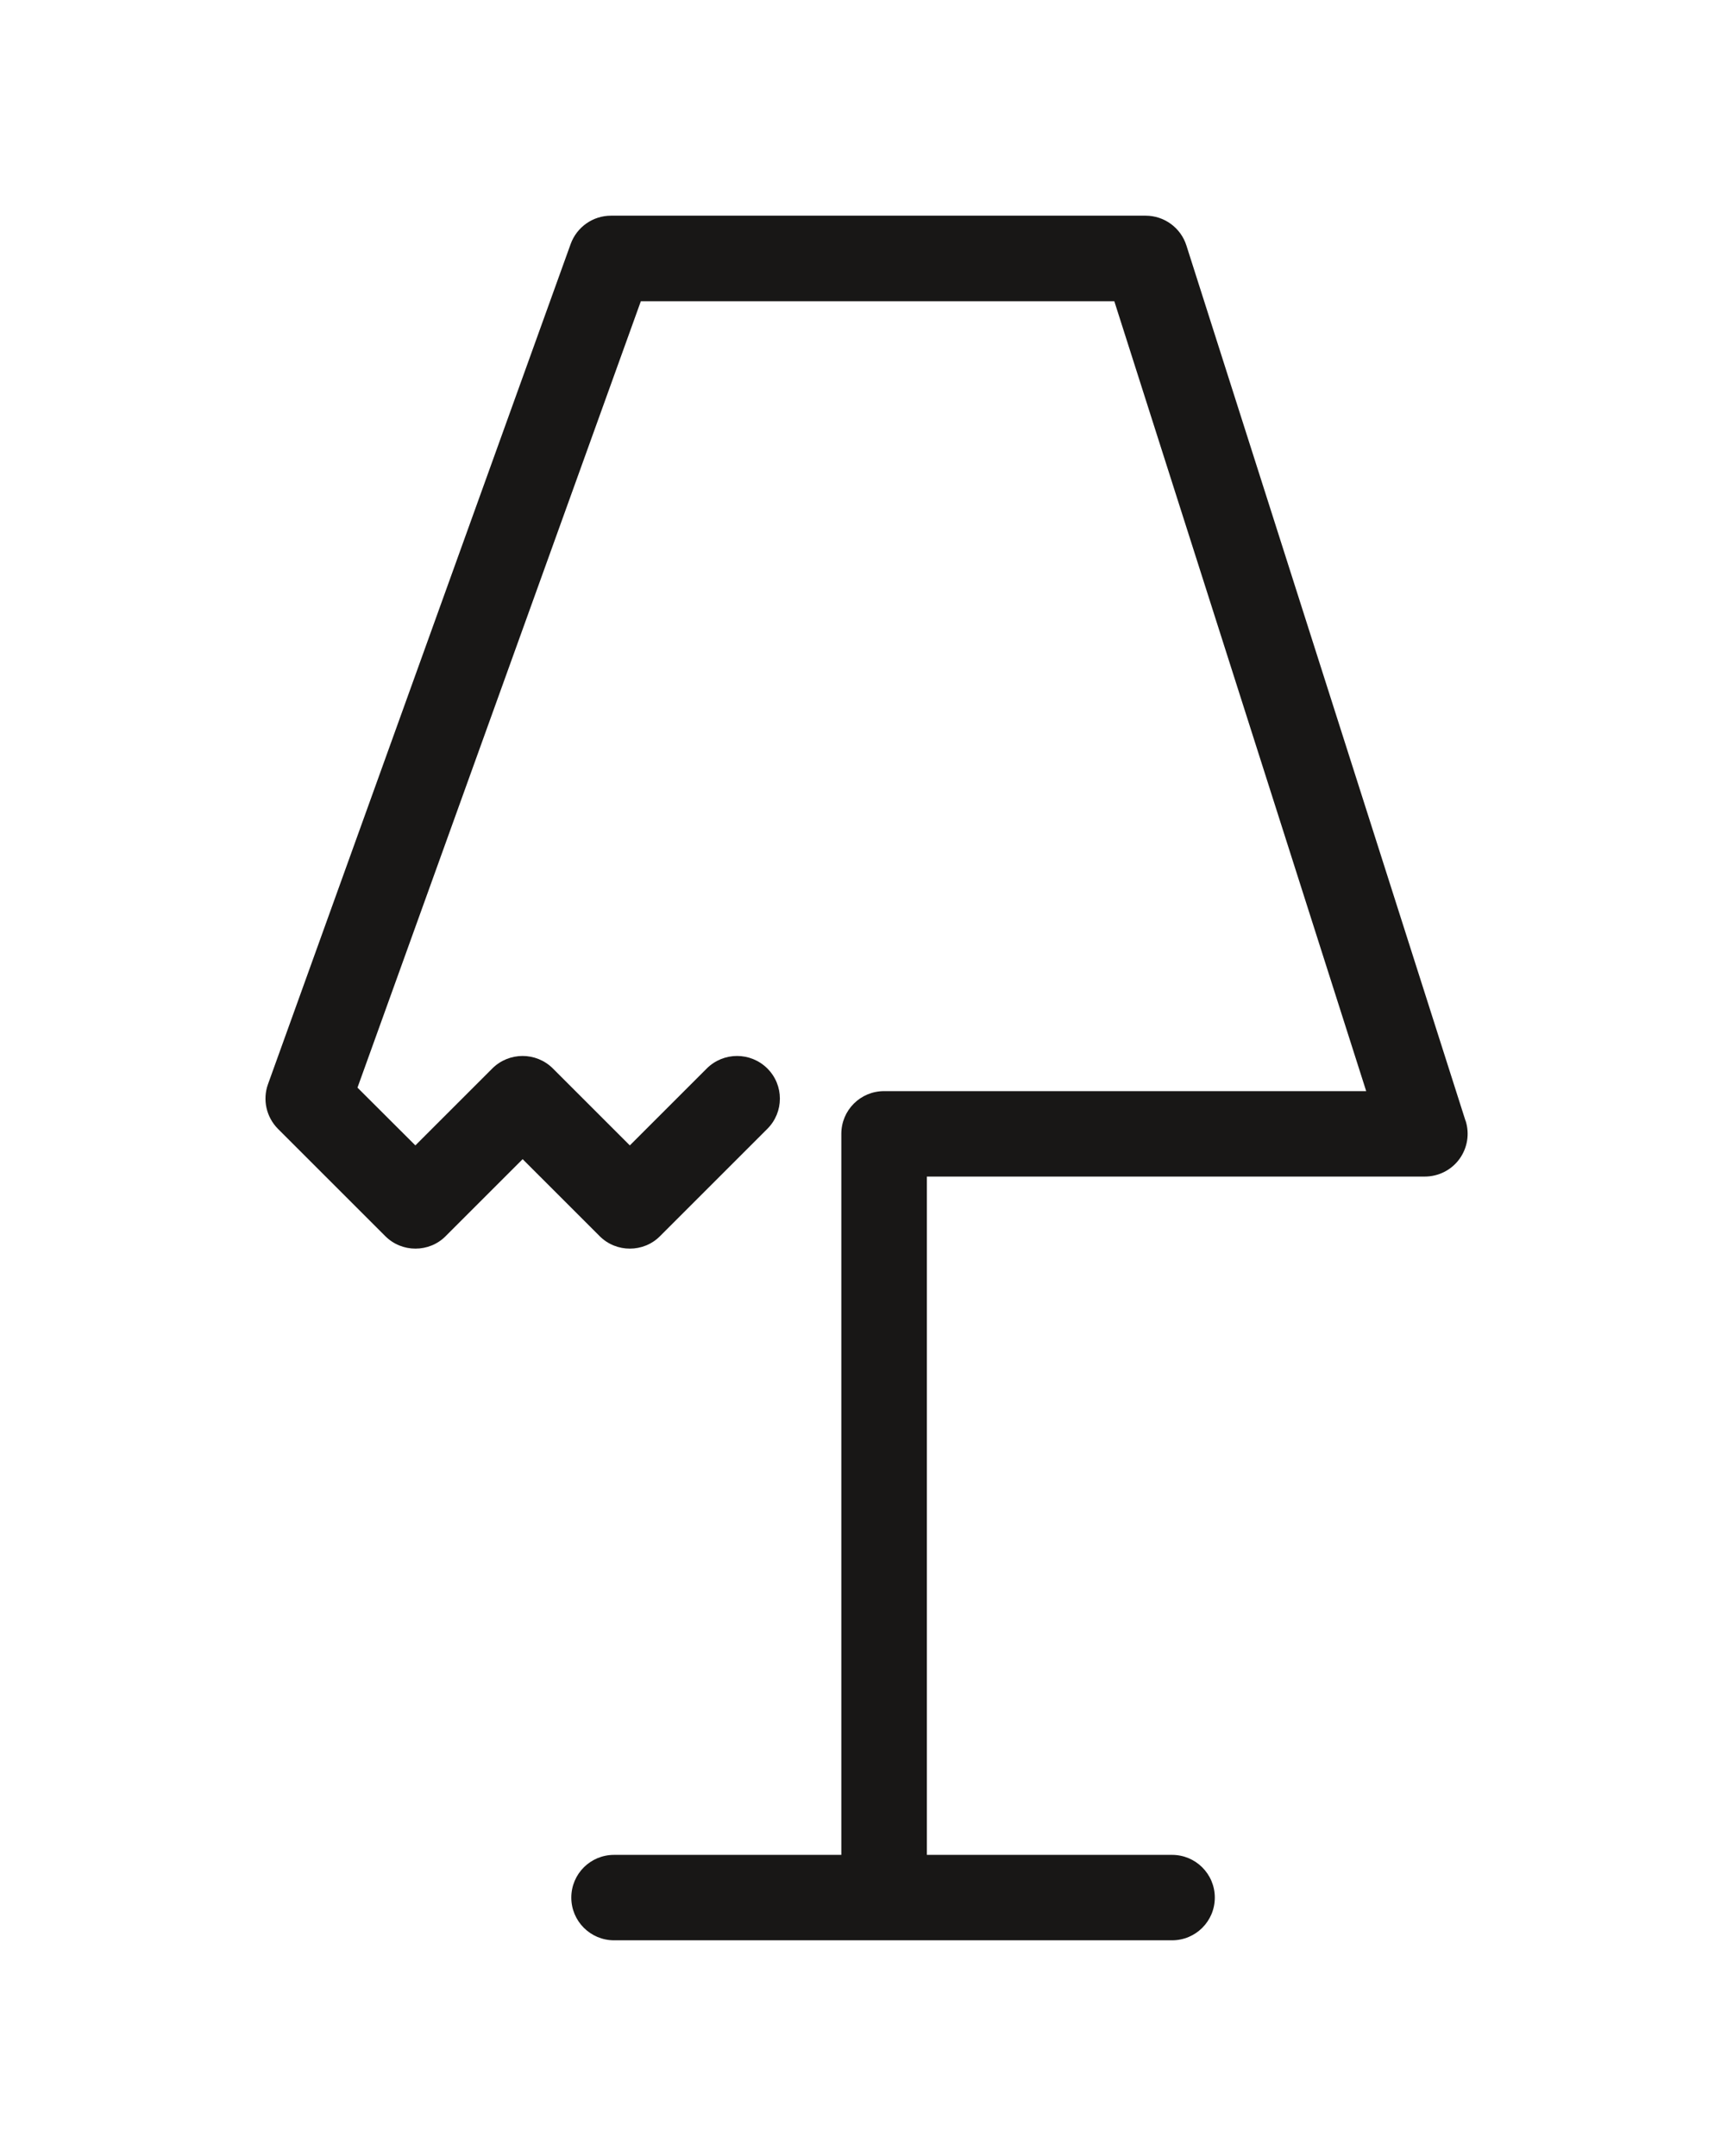
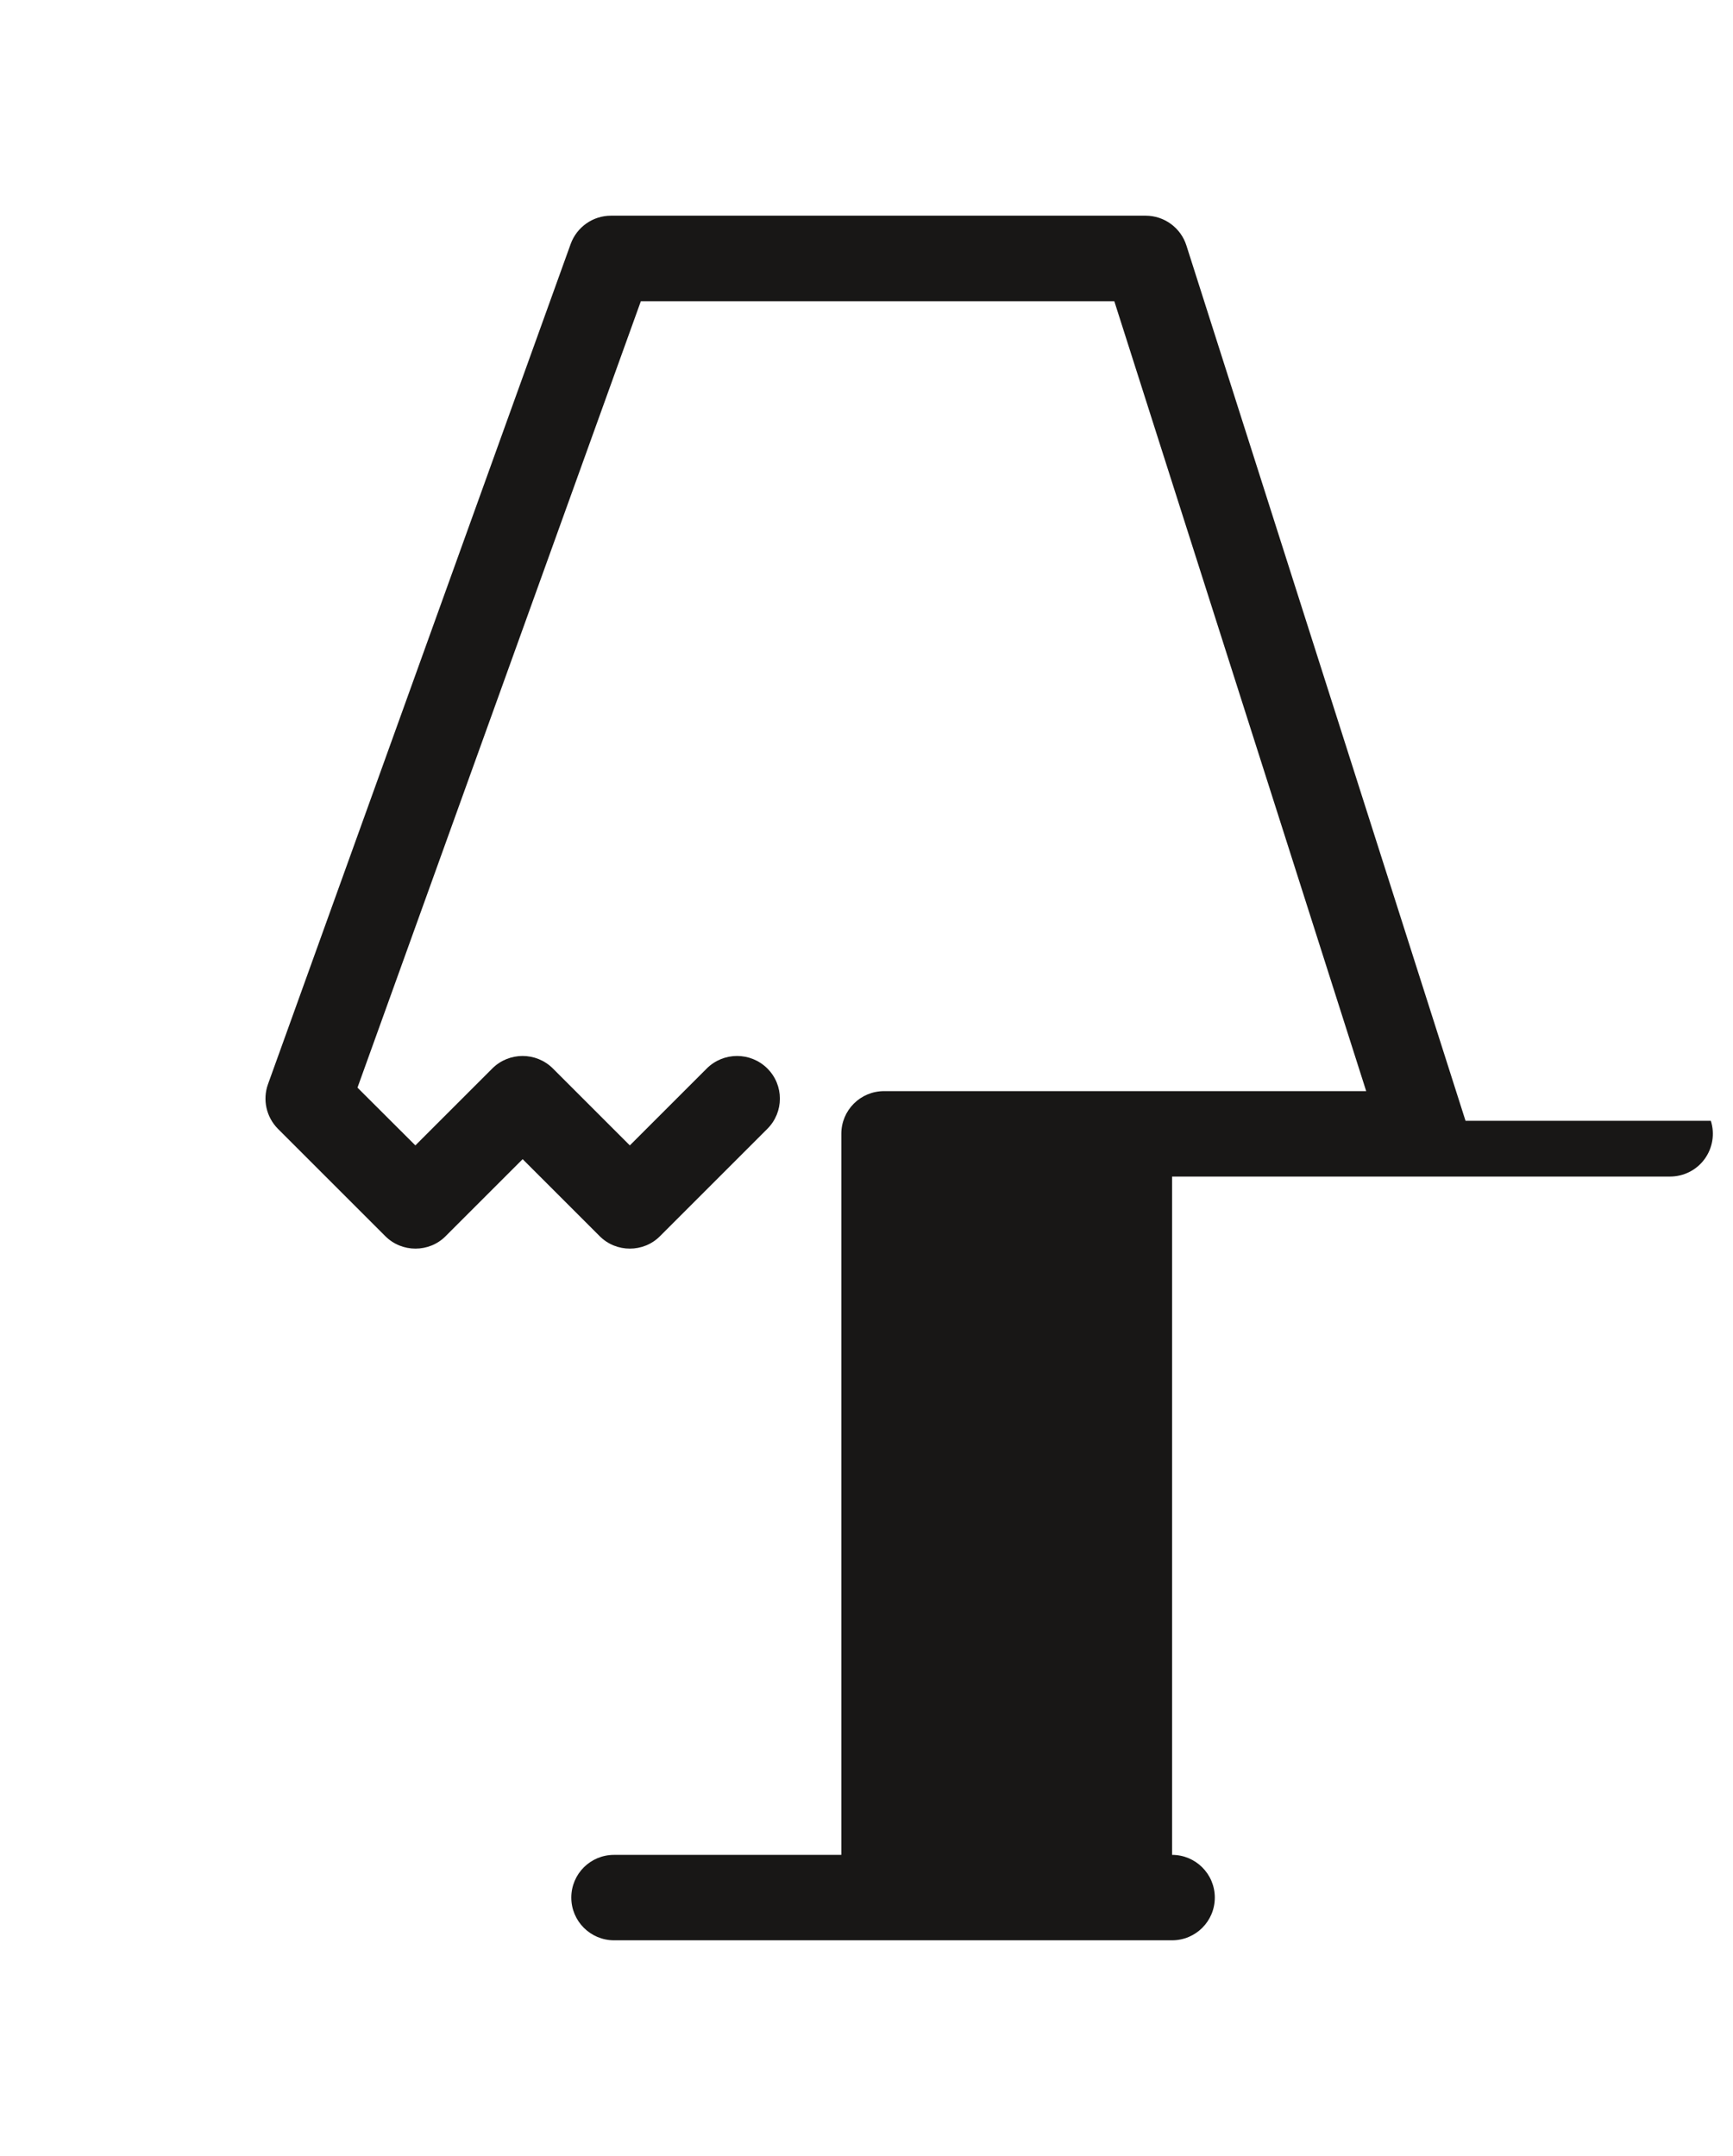
<svg xmlns="http://www.w3.org/2000/svg" id="Ebene_1" viewBox="0 0 163.47 203.42">
  <defs>
    <style>.cls-1{fill:#181716;}</style>
  </defs>
-   <path class="cls-1" d="m138.24,105.75l-26.33-82.59c-.53-1.67-2.09-2.81-3.84-2.81h-50.44c-1.7,0-3.22,1.07-3.8,2.67l-28.55,79.27c-.53,1.47-.16,3.11.94,4.22l10.12,10.12c.79.79,1.82,1.18,2.85,1.18s2.07-.39,2.85-1.18l7.26-7.26,7.26,7.26c.79.79,1.82,1.18,2.85,1.18s2.07-.39,2.85-1.18l10.12-10.12c1.58-1.58,1.58-4.13,0-5.7s-4.13-1.57-5.71,0l-7.26,7.26-7.26-7.26c-1.58-1.57-4.13-1.57-5.71,0l-7.26,7.26-5.46-5.45L60.45,28.42h44.66l23.76,74.53h-45.48c-2.23,0-4.03,1.8-4.03,4.03v68.03h-21.44c-2.23,0-4.03,1.8-4.03,4.03s1.81,4.03,4.03,4.03h52.64c2.23,0,4.03-1.8,4.03-4.03s-1.81-4.03-4.03-4.03h-23.13v-64h46.97c1.29,0,2.5-.61,3.26-1.65.76-1.04.98-2.38.59-3.61Z" />
+   <path class="cls-1" d="m138.24,105.75l-26.33-82.59c-.53-1.67-2.09-2.81-3.84-2.81h-50.44c-1.7,0-3.22,1.07-3.8,2.67l-28.55,79.27c-.53,1.47-.16,3.11.94,4.22l10.12,10.12c.79.79,1.82,1.18,2.85,1.18s2.07-.39,2.85-1.18l7.26-7.26,7.26,7.26c.79.79,1.82,1.18,2.85,1.18s2.07-.39,2.85-1.18l10.12-10.12c1.58-1.58,1.58-4.13,0-5.7s-4.13-1.57-5.71,0l-7.26,7.26-7.26-7.26c-1.58-1.57-4.13-1.57-5.71,0l-7.26,7.26-5.46-5.45L60.45,28.42h44.66l23.76,74.53h-45.48c-2.23,0-4.03,1.8-4.03,4.03v68.03h-21.44c-2.23,0-4.03,1.8-4.03,4.03s1.81,4.03,4.03,4.03h52.64c2.23,0,4.03-1.8,4.03-4.03s-1.81-4.03-4.03-4.03v-64h46.97c1.29,0,2.5-.61,3.26-1.65.76-1.04.98-2.38.59-3.61Z" />
</svg>